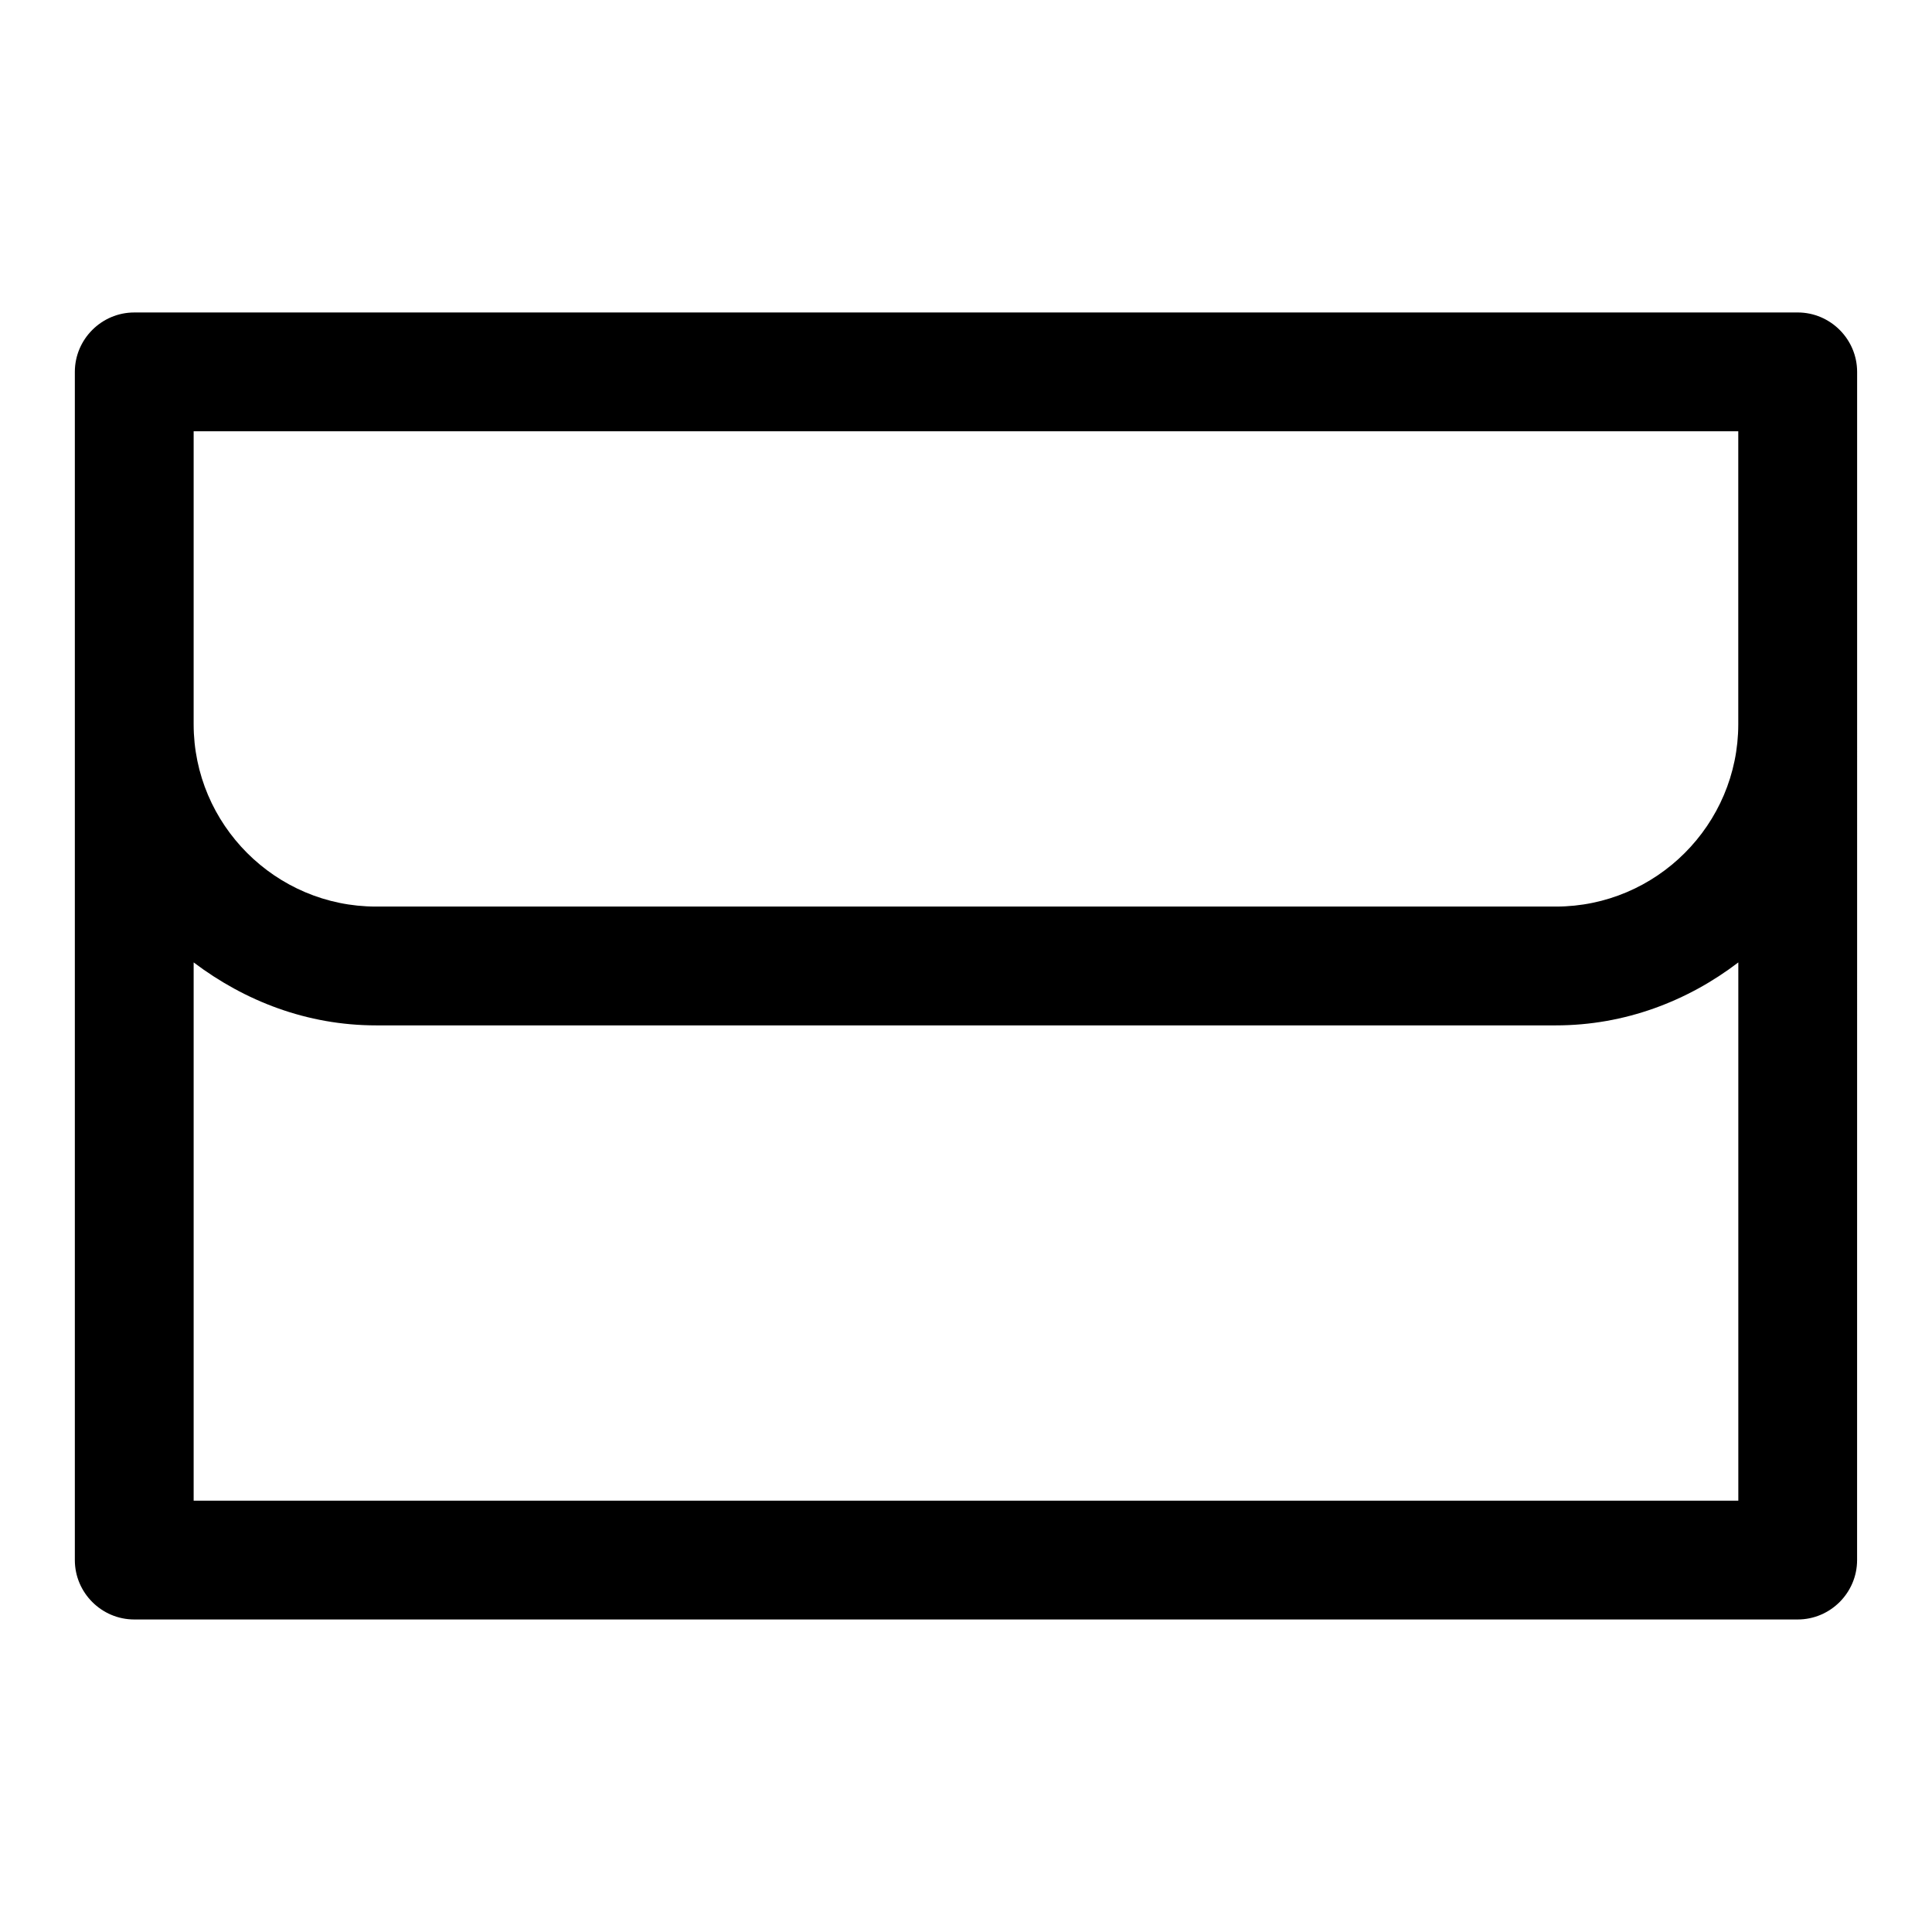
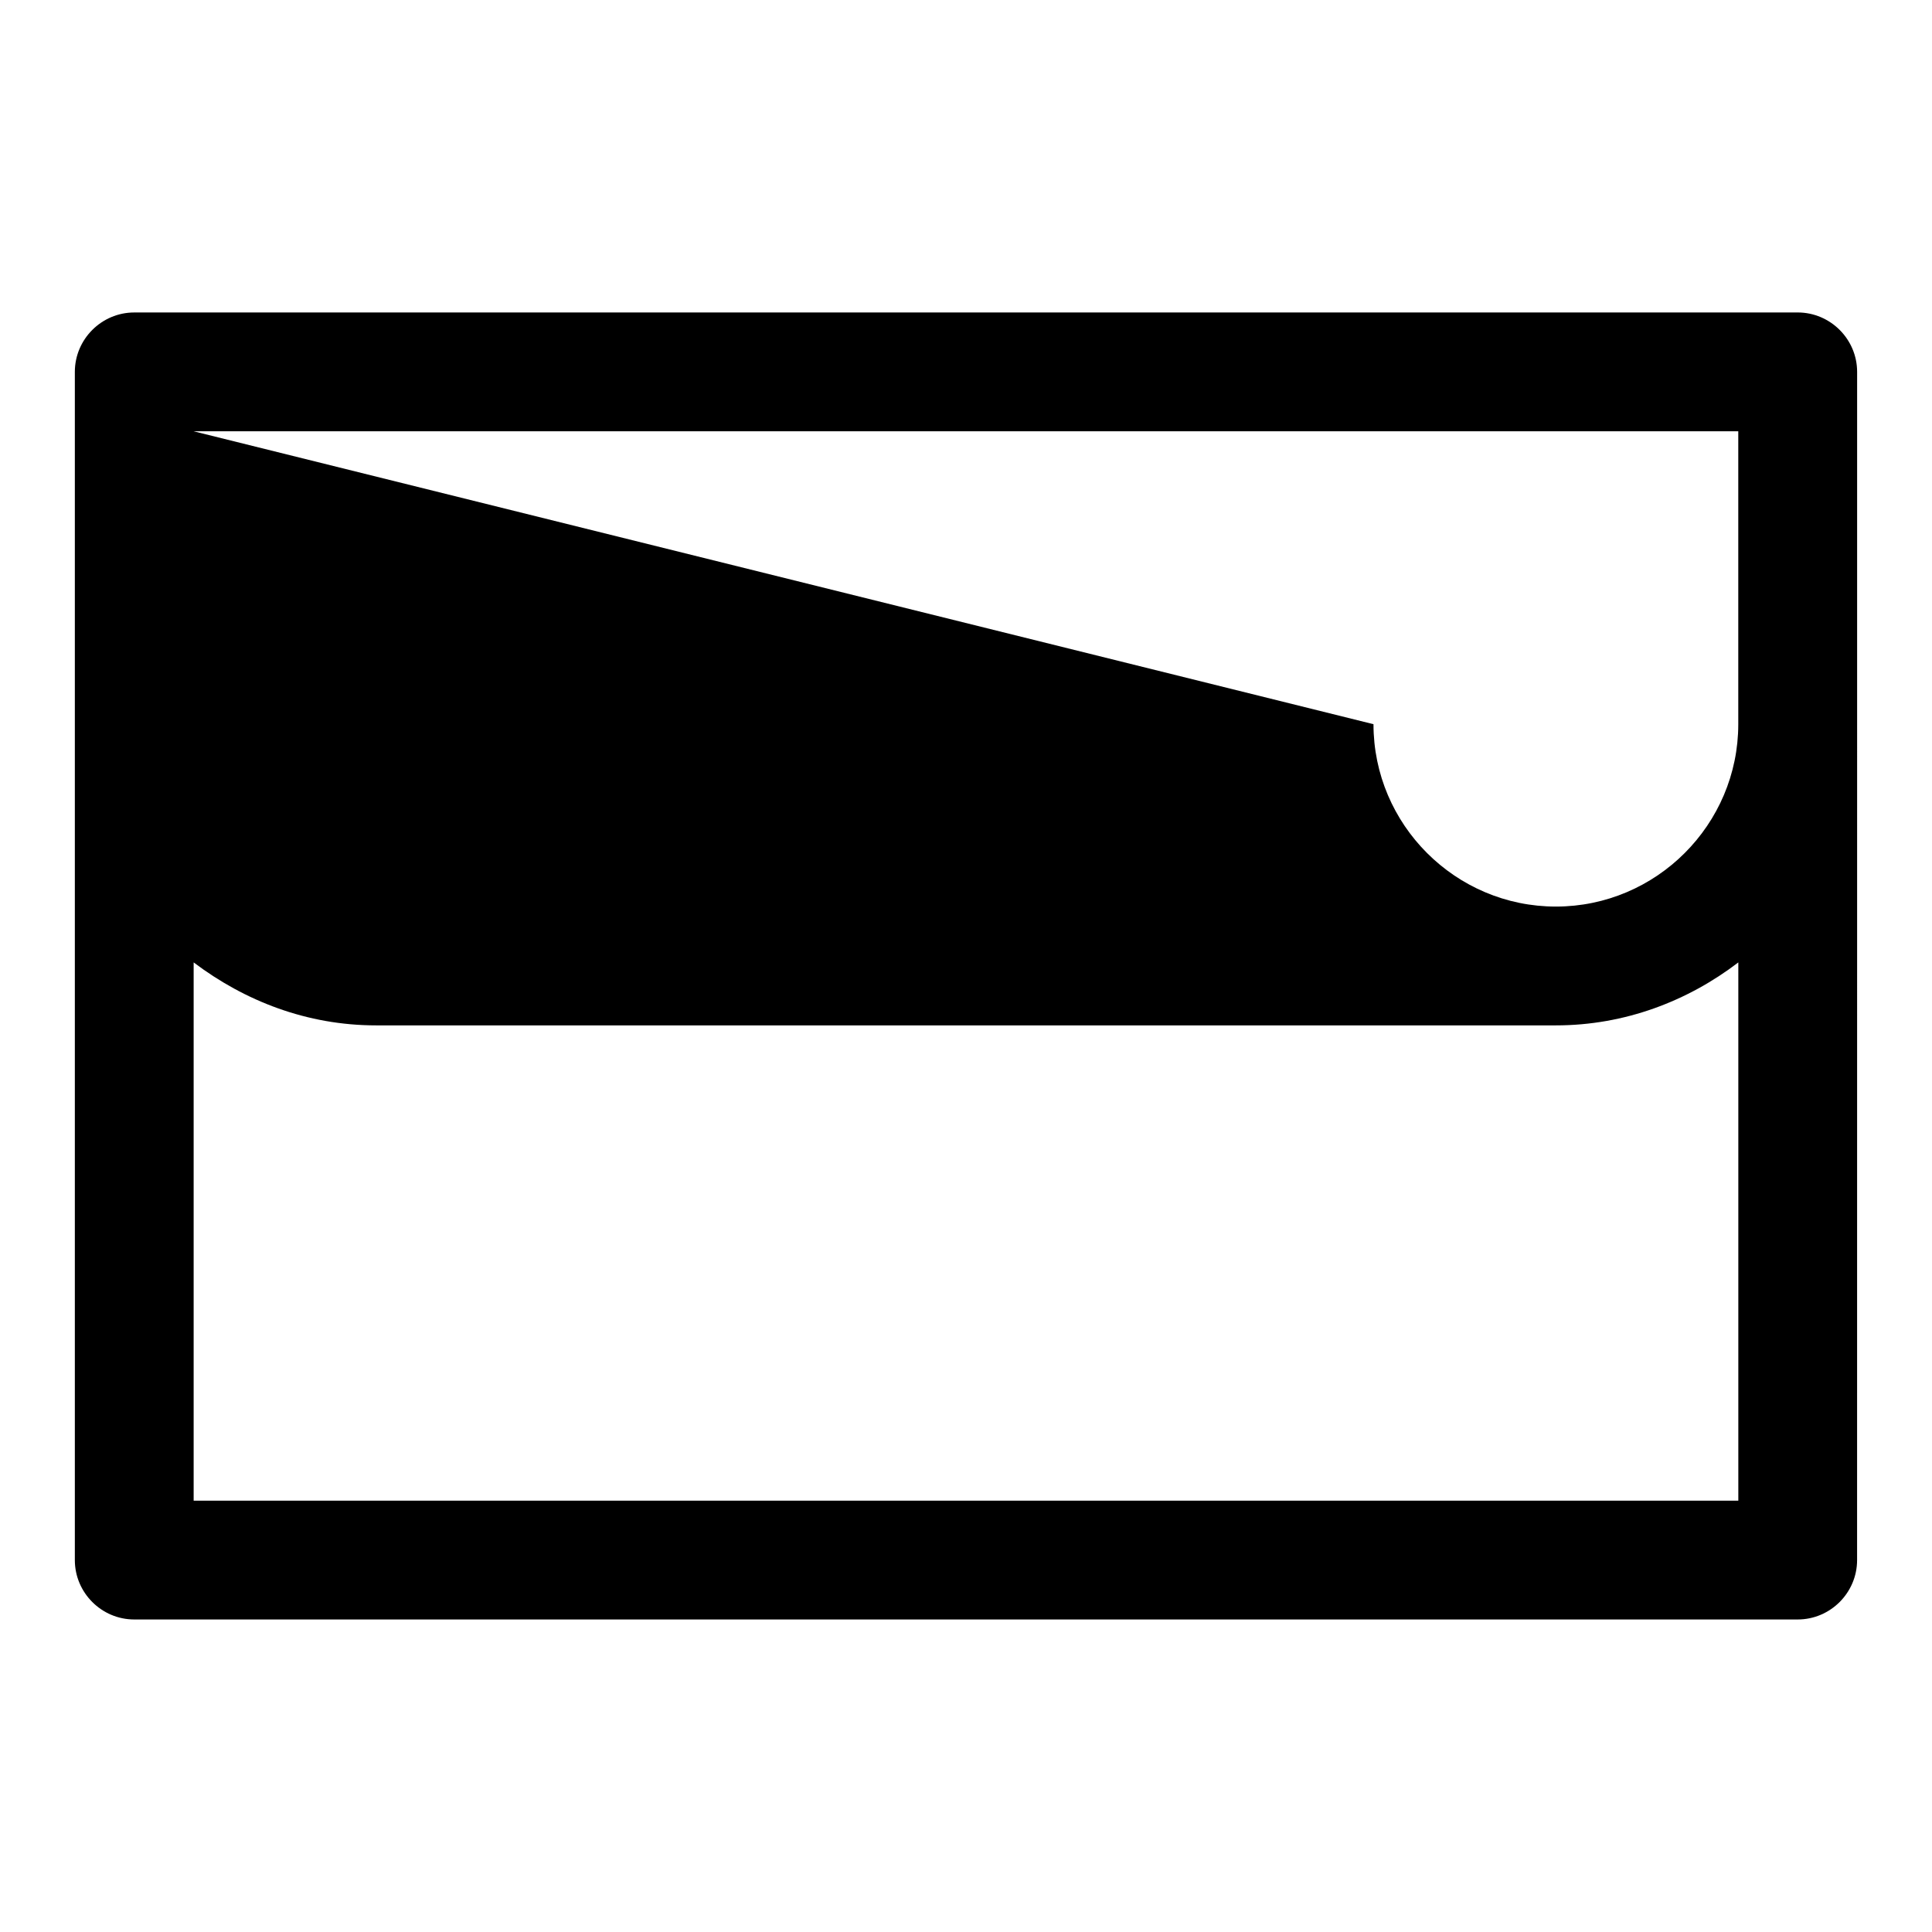
<svg xmlns="http://www.w3.org/2000/svg" fill="#000000" width="800px" height="800px" version="1.1" viewBox="144 144 512 512">
-   <path d="m620.41 226.81h-440.83c-8.66 0-15.746 7.086-15.746 15.746v314.88c0 8.66 7.086 15.742 15.742 15.742h440.83c8.66 0 15.742-7.086 15.742-15.742l0.008-221.52v-93.363c0-8.66-7.086-15.746-15.746-15.746zm-425.09 31.488h409.34v77.617c0 26.609-21.727 48.336-48.336 48.336h-312.67c-26.609 0-48.336-21.727-48.336-48.332zm0 283.39v-142.64c13.543 10.234 30.074 16.688 48.336 16.688h312.68c18.262 0 34.953-6.453 48.336-16.688v142.64z" />
+   <path d="m620.41 226.81h-440.83c-8.66 0-15.746 7.086-15.746 15.746v314.88c0 8.66 7.086 15.742 15.742 15.742h440.83c8.66 0 15.742-7.086 15.742-15.742l0.008-221.52v-93.363c0-8.66-7.086-15.746-15.746-15.746zm-425.09 31.488h409.34v77.617c0 26.609-21.727 48.336-48.336 48.336c-26.609 0-48.336-21.727-48.336-48.332zm0 283.39v-142.64c13.543 10.234 30.074 16.688 48.336 16.688h312.68c18.262 0 34.953-6.453 48.336-16.688v142.64z" />
</svg>